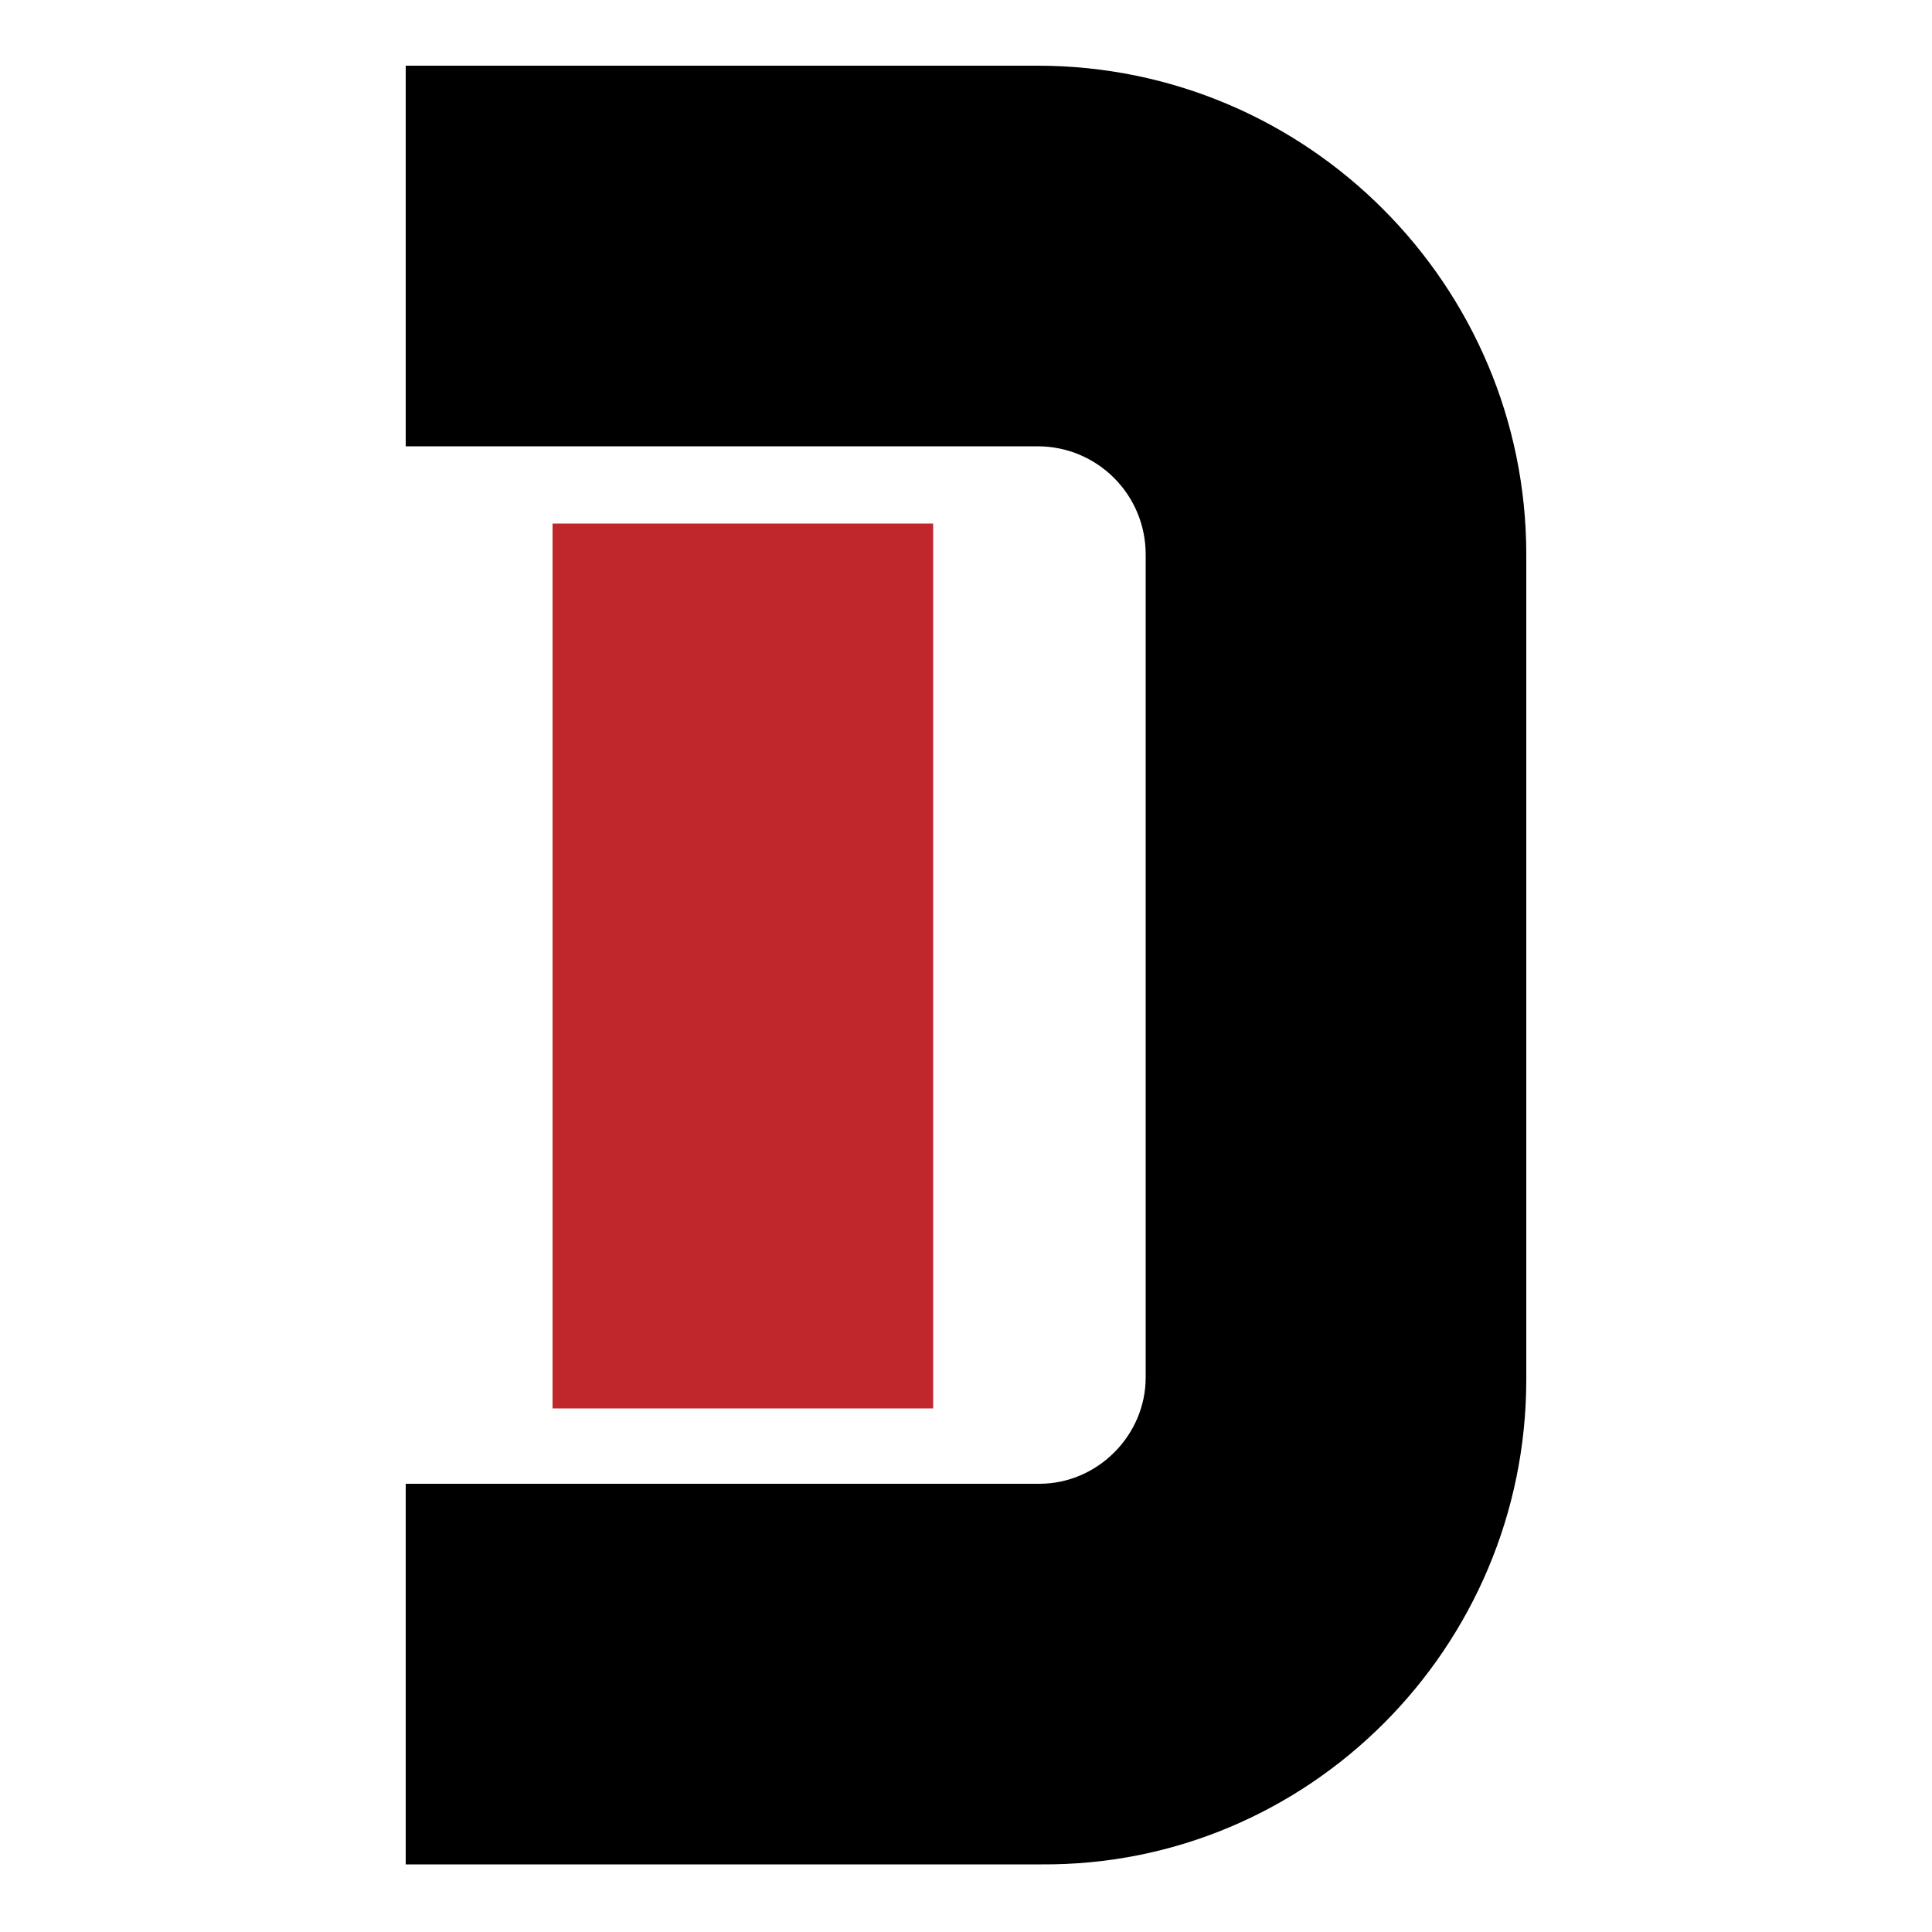
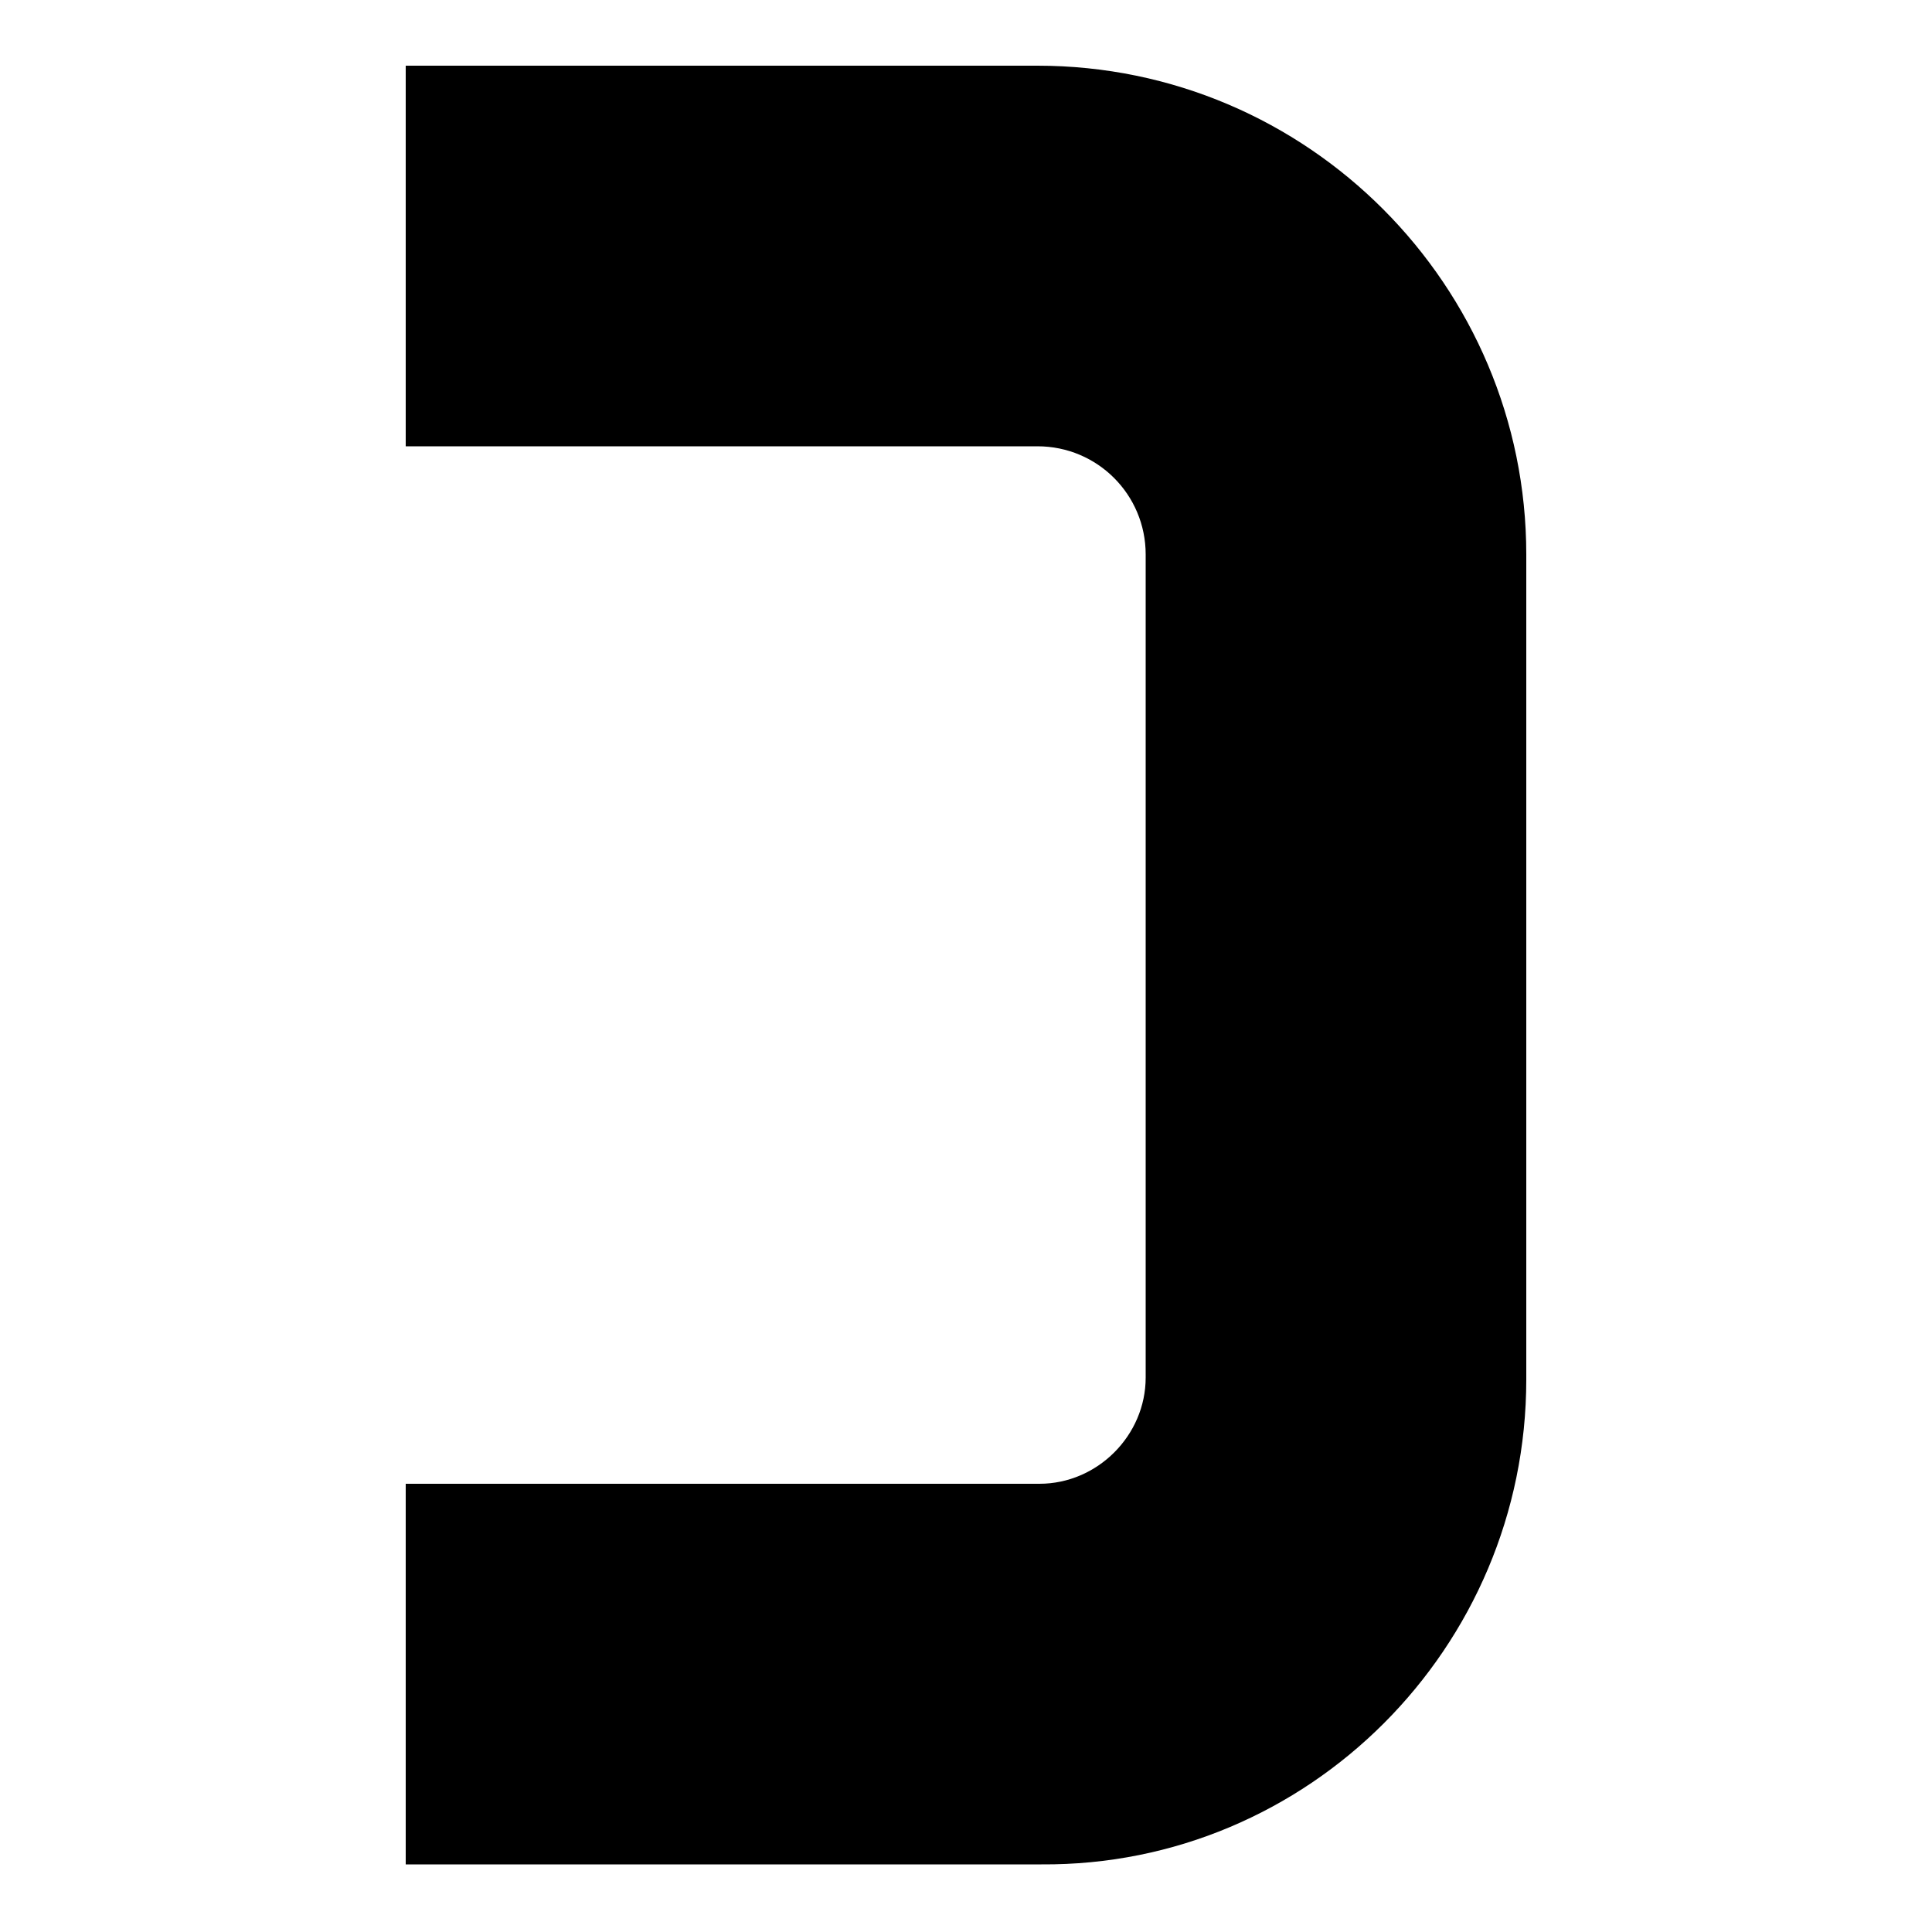
<svg xmlns="http://www.w3.org/2000/svg" version="1.1" id="Layer_1" x="0px" y="0px" viewBox="0 0 100 100" style="enable-background:new 0 0 100 100;" xml:space="preserve">
  <style type="text/css">
	.st0{fill:#C0272D;}
</style>
  <g>
-     <rect x="28.6" y="27.1" class="st0" width="19.7" height="45.8" />
    <path d="M53.7,3.4H21v19.7h32.7c3.1,0,5.6,2.5,5.6,5.6v42.6c0,3-2.5,5.5-5.5,5.5H21v19.7h32.9C67.7,96.6,79,85.3,79,71.4V28.7   C79,14.8,67.7,3.4,53.7,3.4z" />
  </g>
</svg>